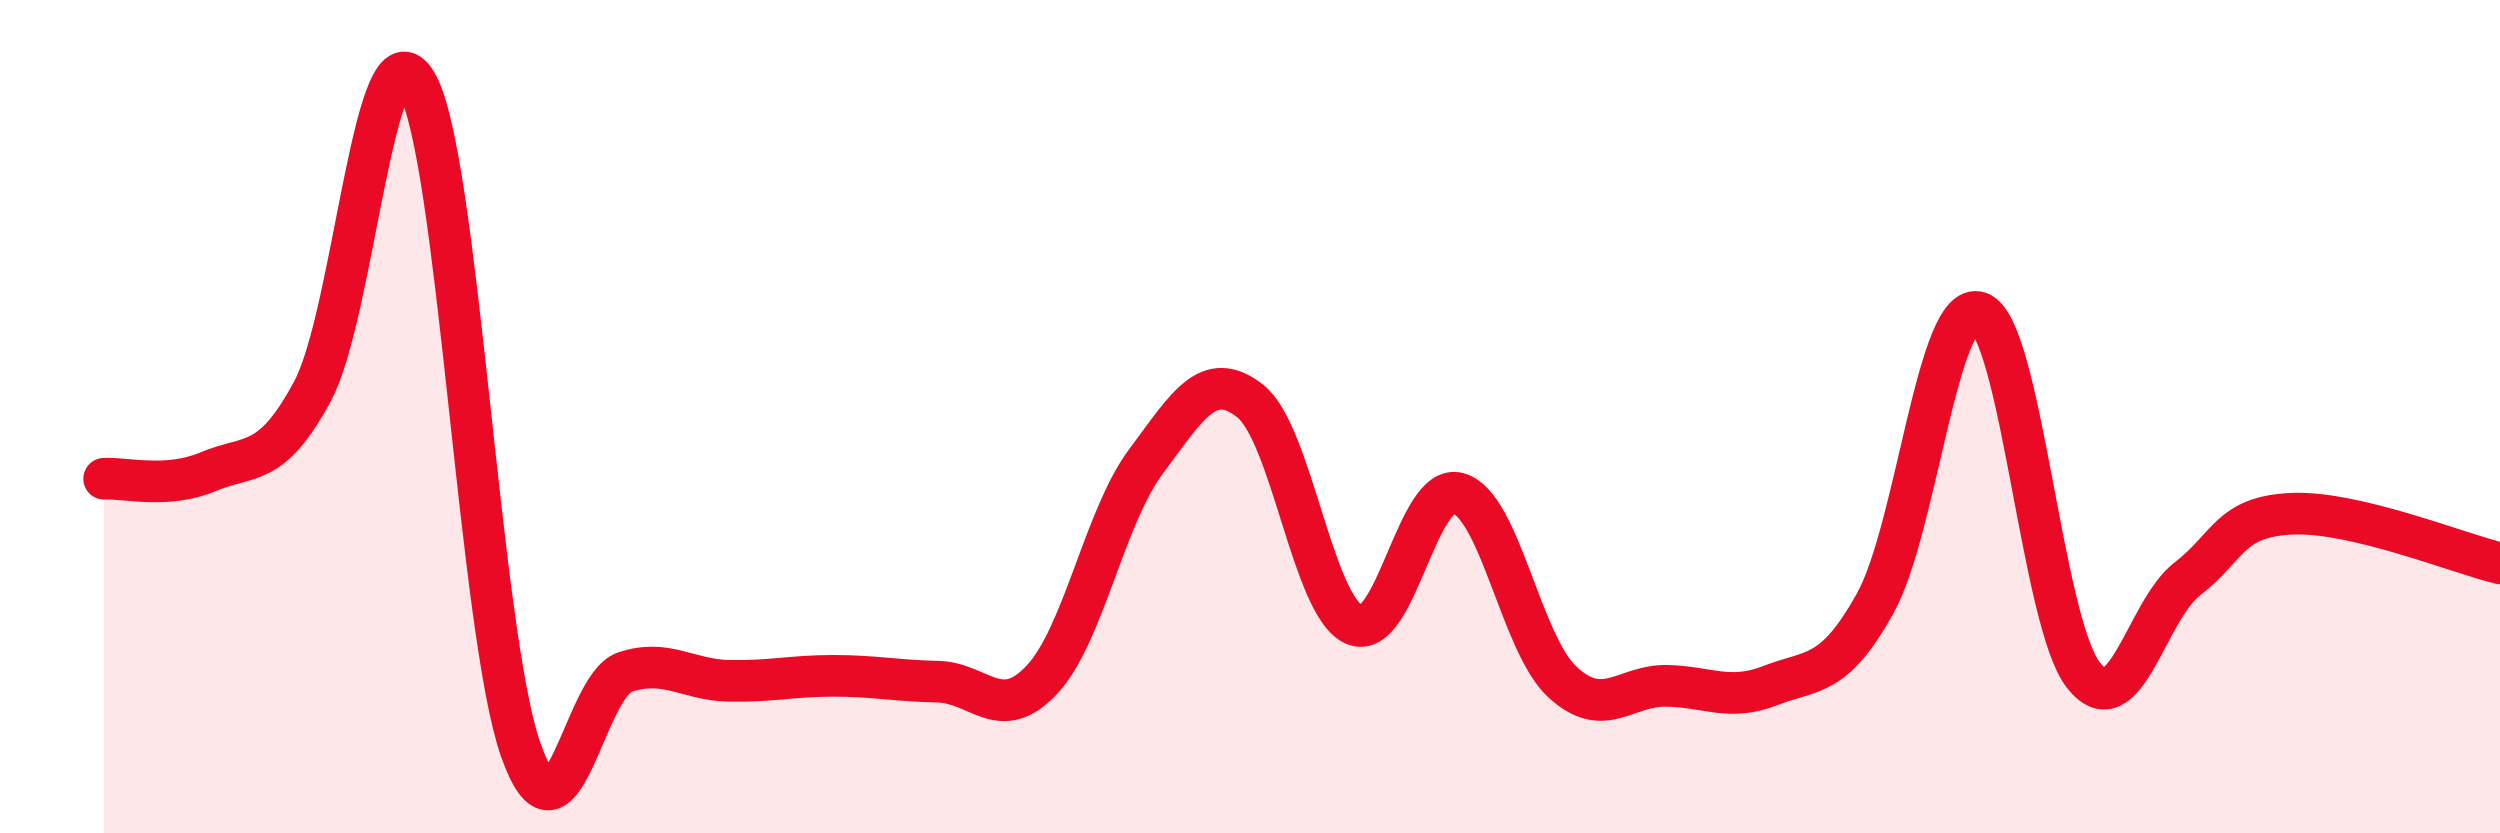
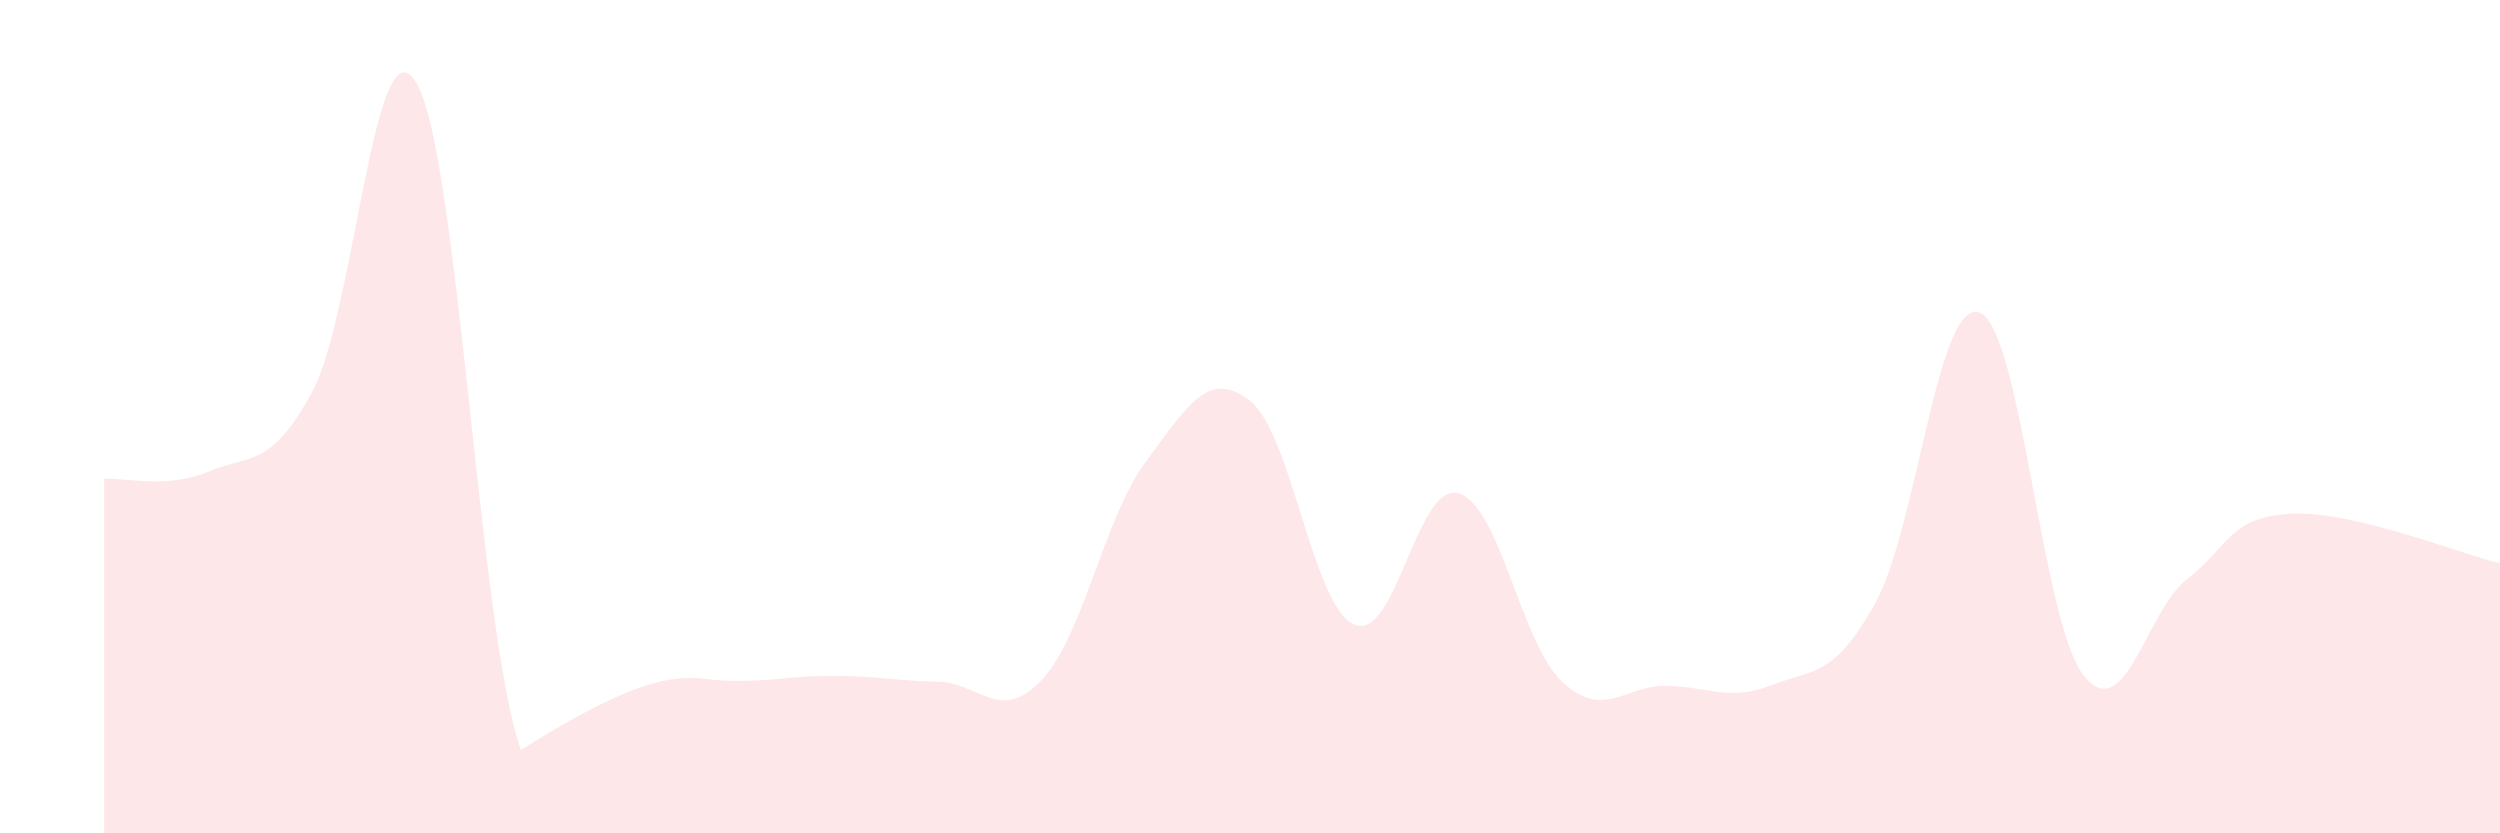
<svg xmlns="http://www.w3.org/2000/svg" width="60" height="20" viewBox="0 0 60 20">
-   <path d="M 2.5,11.49 C 3,11.46 4,11.74 5,11.32 C 6,10.9 6.5,11.25 7.5,9.39 C 8.5,7.53 9,0.28 10,2 C 11,3.72 11.5,15.17 12.5,18 C 13.5,20.83 14,16.46 15,16.13 C 16,15.8 16.5,16.32 17.5,16.34 C 18.5,16.36 19,16.22 20,16.22 C 21,16.22 21.5,16.34 22.5,16.36 C 23.5,16.38 24,17.38 25,16.32 C 26,15.26 26.5,12.42 27.5,11.08 C 28.5,9.74 29,8.84 30,9.62 C 31,10.4 31.5,14.55 32.5,14.99 C 33.5,15.43 34,11.56 35,11.84 C 36,12.12 36.5,15.45 37.5,16.37 C 38.5,17.29 39,16.44 40,16.46 C 41,16.48 41.5,16.84 42.5,16.45 C 43.5,16.06 44,16.28 45,14.49 C 46,12.7 46.5,7.16 47.5,7.5 C 48.5,7.84 49,14.92 50,16.2 C 51,17.48 51.5,14.66 52.5,13.89 C 53.5,13.12 53.5,12.4 55,12.33 C 56.5,12.26 59,13.28 60,13.52L60 20L2.5 20Z" fill="#EB0A25" opacity="0.1" stroke-linecap="round" stroke-linejoin="round" />
-   <path d="M 2.5,11.49 C 3,11.46 4,11.74 5,11.32 C 6,10.9 6.5,11.25 7.5,9.39 C 8.5,7.53 9,0.28 10,2 C 11,3.72 11.5,15.17 12.5,18 C 13.5,20.83 14,16.46 15,16.13 C 16,15.8 16.5,16.32 17.5,16.34 C 18.5,16.36 19,16.22 20,16.22 C 21,16.22 21.5,16.34 22.5,16.36 C 23.5,16.38 24,17.38 25,16.32 C 26,15.26 26.5,12.42 27.5,11.08 C 28.5,9.74 29,8.84 30,9.62 C 31,10.4 31.5,14.55 32.5,14.99 C 33.5,15.43 34,11.56 35,11.84 C 36,12.12 36.5,15.45 37.5,16.37 C 38.5,17.29 39,16.44 40,16.46 C 41,16.48 41.5,16.84 42.5,16.45 C 43.5,16.06 44,16.28 45,14.49 C 46,12.7 46.5,7.16 47.5,7.5 C 48.5,7.84 49,14.92 50,16.2 C 51,17.48 51.5,14.66 52.5,13.89 C 53.5,13.12 53.5,12.4 55,12.33 C 56.5,12.26 59,13.28 60,13.52" stroke="#EB0A25" stroke-width="1" fill="none" stroke-linecap="round" stroke-linejoin="round" />
+   <path d="M 2.5,11.49 C 3,11.46 4,11.74 5,11.32 C 6,10.9 6.5,11.25 7.5,9.39 C 8.5,7.53 9,0.28 10,2 C 11,3.72 11.5,15.17 12.5,18 C 16,15.8 16.5,16.32 17.5,16.34 C 18.5,16.36 19,16.22 20,16.22 C 21,16.22 21.5,16.34 22.5,16.36 C 23.5,16.38 24,17.38 25,16.32 C 26,15.26 26.5,12.42 27.5,11.08 C 28.5,9.74 29,8.84 30,9.62 C 31,10.4 31.5,14.55 32.5,14.99 C 33.5,15.43 34,11.56 35,11.84 C 36,12.12 36.5,15.45 37.5,16.37 C 38.5,17.29 39,16.44 40,16.46 C 41,16.48 41.5,16.84 42.5,16.45 C 43.5,16.06 44,16.28 45,14.49 C 46,12.7 46.5,7.16 47.5,7.5 C 48.5,7.84 49,14.92 50,16.2 C 51,17.48 51.5,14.66 52.5,13.89 C 53.5,13.12 53.5,12.4 55,12.33 C 56.5,12.26 59,13.28 60,13.52L60 20L2.5 20Z" fill="#EB0A25" opacity="0.1" stroke-linecap="round" stroke-linejoin="round" />
</svg>